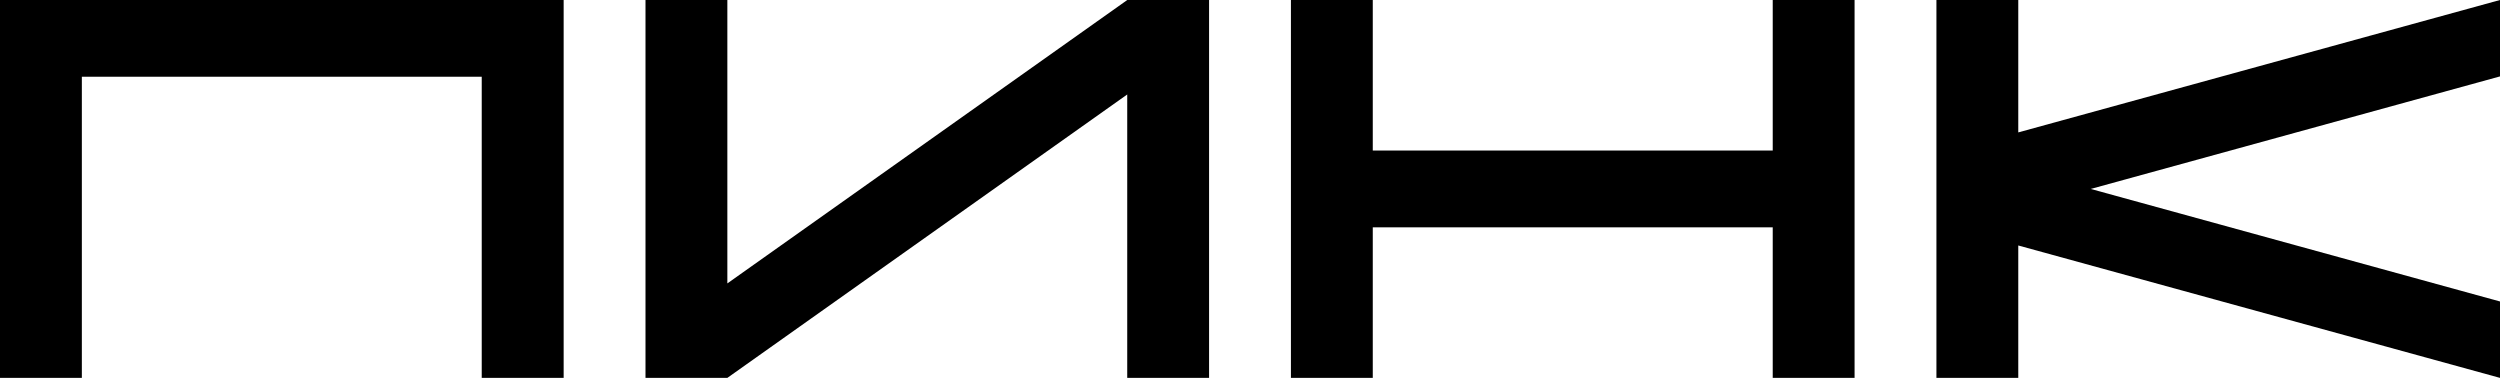
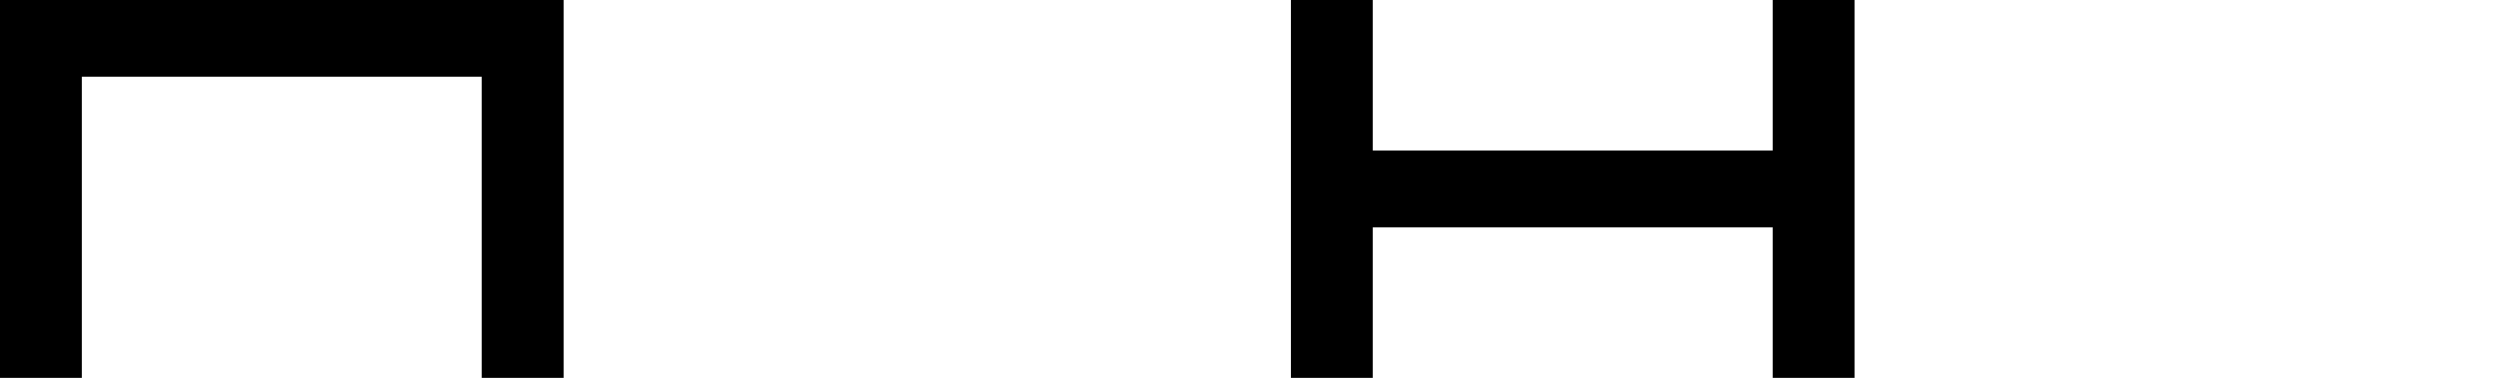
<svg xmlns="http://www.w3.org/2000/svg" id="a" viewBox="0 0 330.79 50">
-   <polygon points="330.79 0 267.05 17.52 267.05 0 256.22 0 256.22 50 267.05 50 267.05 32.48 330.79 50 330.79 39.89 276.64 25 330.79 10.11 330.79 0" />
  <polygon points="72.9 0 63.74 0 10.83 0 5.42 0 0 0 0 50 10.83 50 10.83 10.83 10.83 10.15 63.74 10.15 63.74 10.83 63.74 50 74.58 50 74.58 0 72.9 0" />
-   <polygon points="149.15 0 149.15 0 149.13 .02 96.24 37.5 96.24 36.63 96.24 0 85.41 0 85.41 50 96.24 50 96.24 50 96.24 50 96.24 50 96.24 50 149.15 12.5 149.15 13.37 149.15 50 159.98 50 159.98 0 149.15 0" />
  <polygon points="234.56 0 234.56 19.58 234.56 19.92 181.64 19.92 181.64 19.58 181.64 0 170.81 0 170.81 50 181.64 50 181.64 30.42 181.64 30.08 234.56 30.08 234.56 30.42 234.56 50 245.39 50 245.39 0 234.56 0" />
</svg>